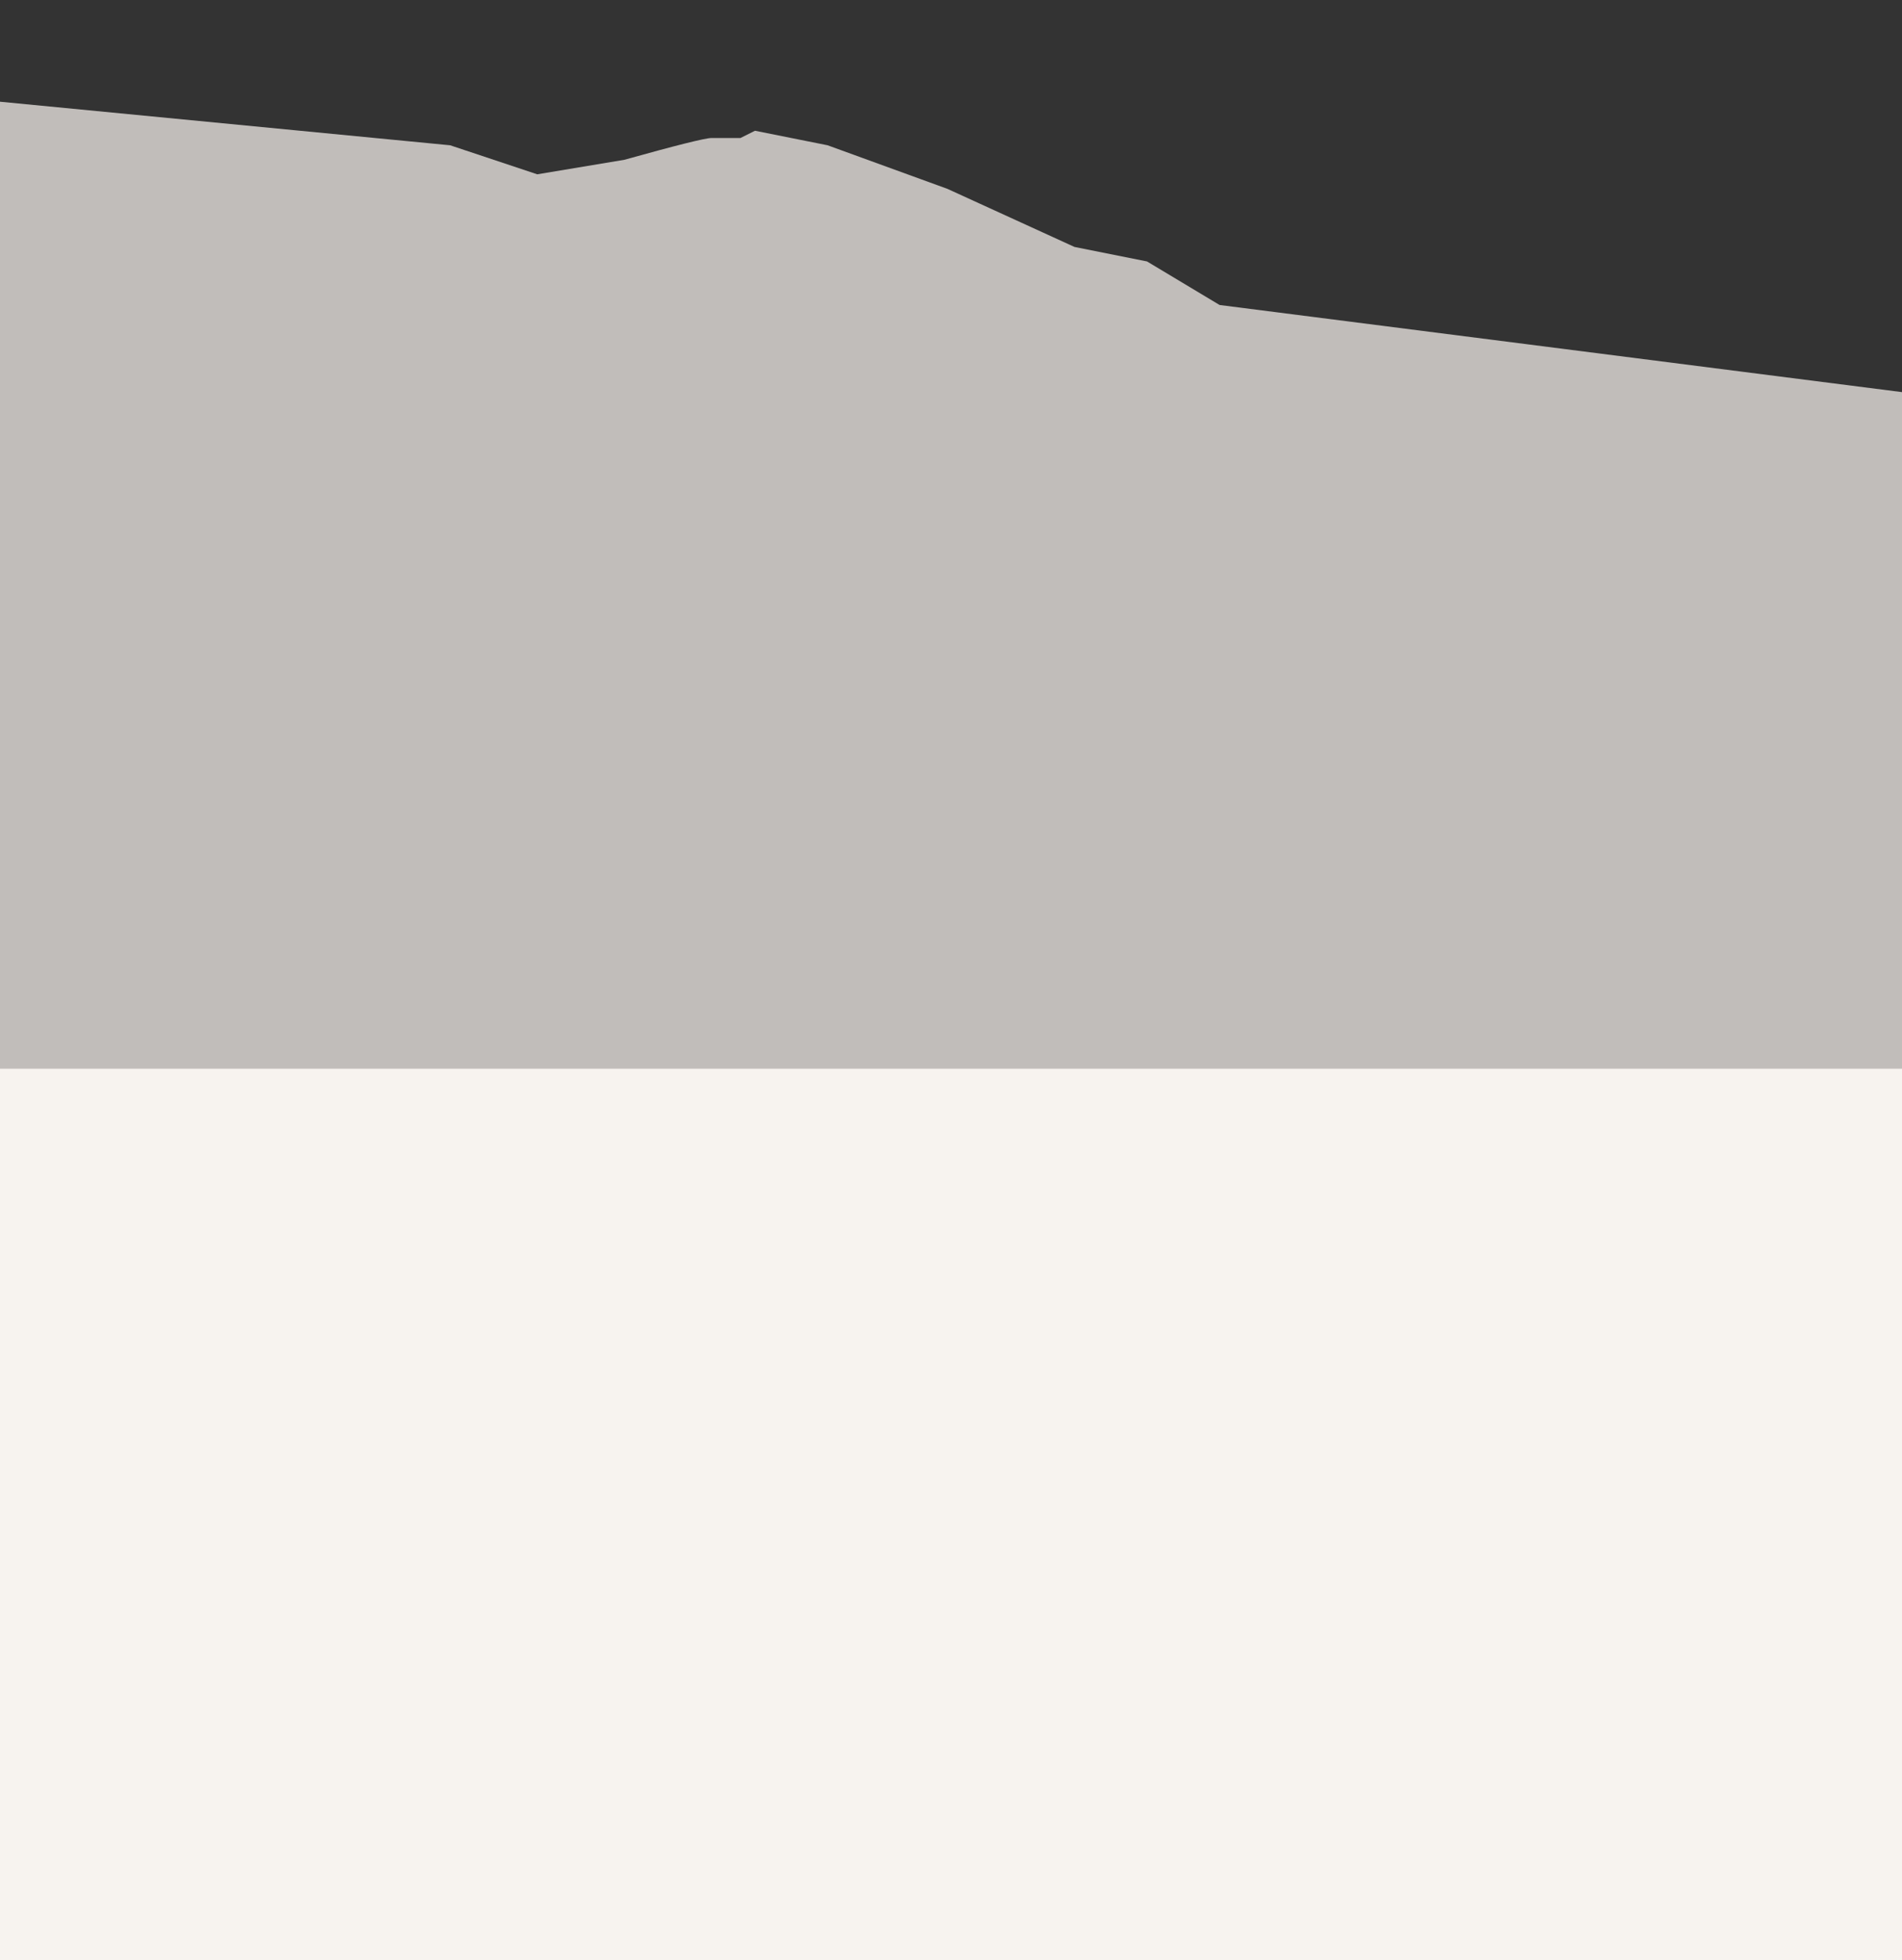
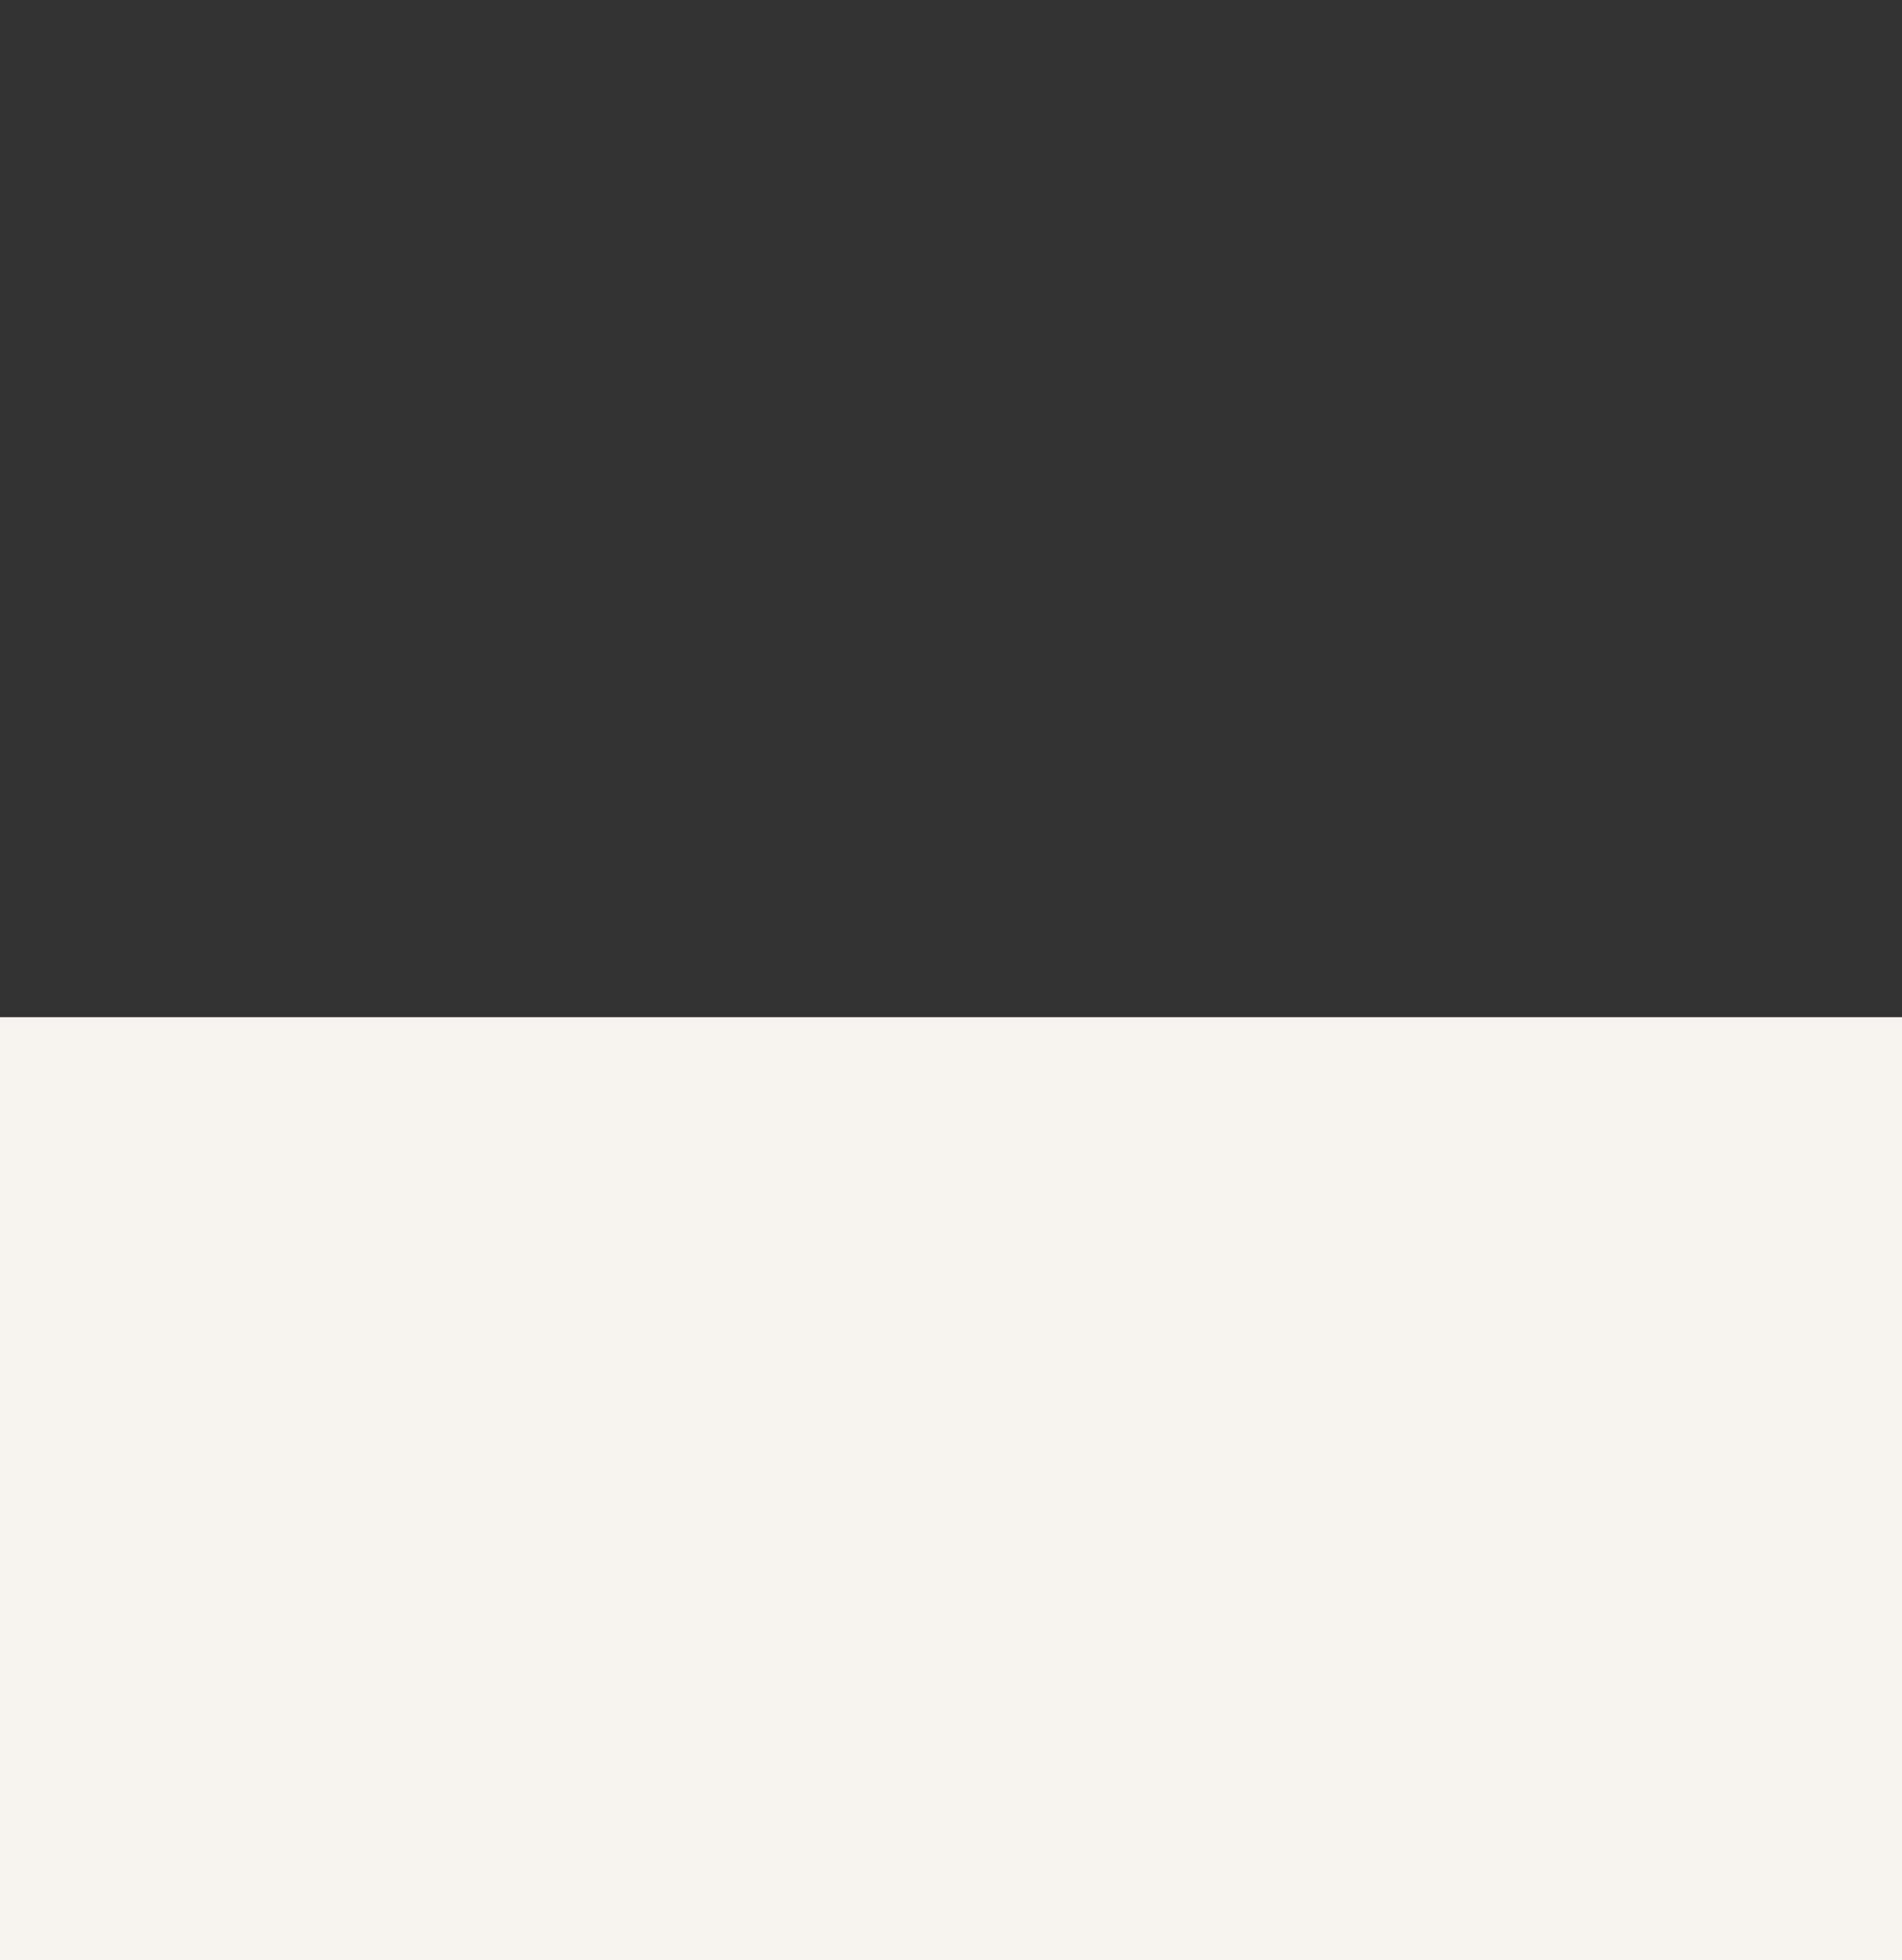
<svg xmlns="http://www.w3.org/2000/svg" width="1440px" height="1484px" viewBox="0 0 1440 1484" version="1.1">
  <rect x="0" y="0" width="1440" height="1484" fill="#333333" stroke="none" />
  <title>art/Mountains-5</title>
  <desc>Created with Sketch.</desc>
  <g id="art/Mountains-5" stroke="none" stroke-width="1" fill="none" fill-rule="evenodd">
    <rect id="Rectangle-Copy-2" fill="#F7F3EF" x="0" y="770" width="1440" height="717" />
-     <path d="M0,77 L340.763,109.977 L406.718,131.961 L472.672,120.969 C512.049,109.977 534.033,104.48 538.626,104.48 C543.219,104.48 550.547,104.48 560.611,104.48 L571.603,98.984 L626.565,109.977 L717.252,142.953 L813.435,186.922 L868.397,197.914 L923.359,230.891 L1440,296.844 L1440,809.043 L0,809.043 L0,77 Z" id="Path-5" fill="#C1BDBA" />
  </g>
</svg>